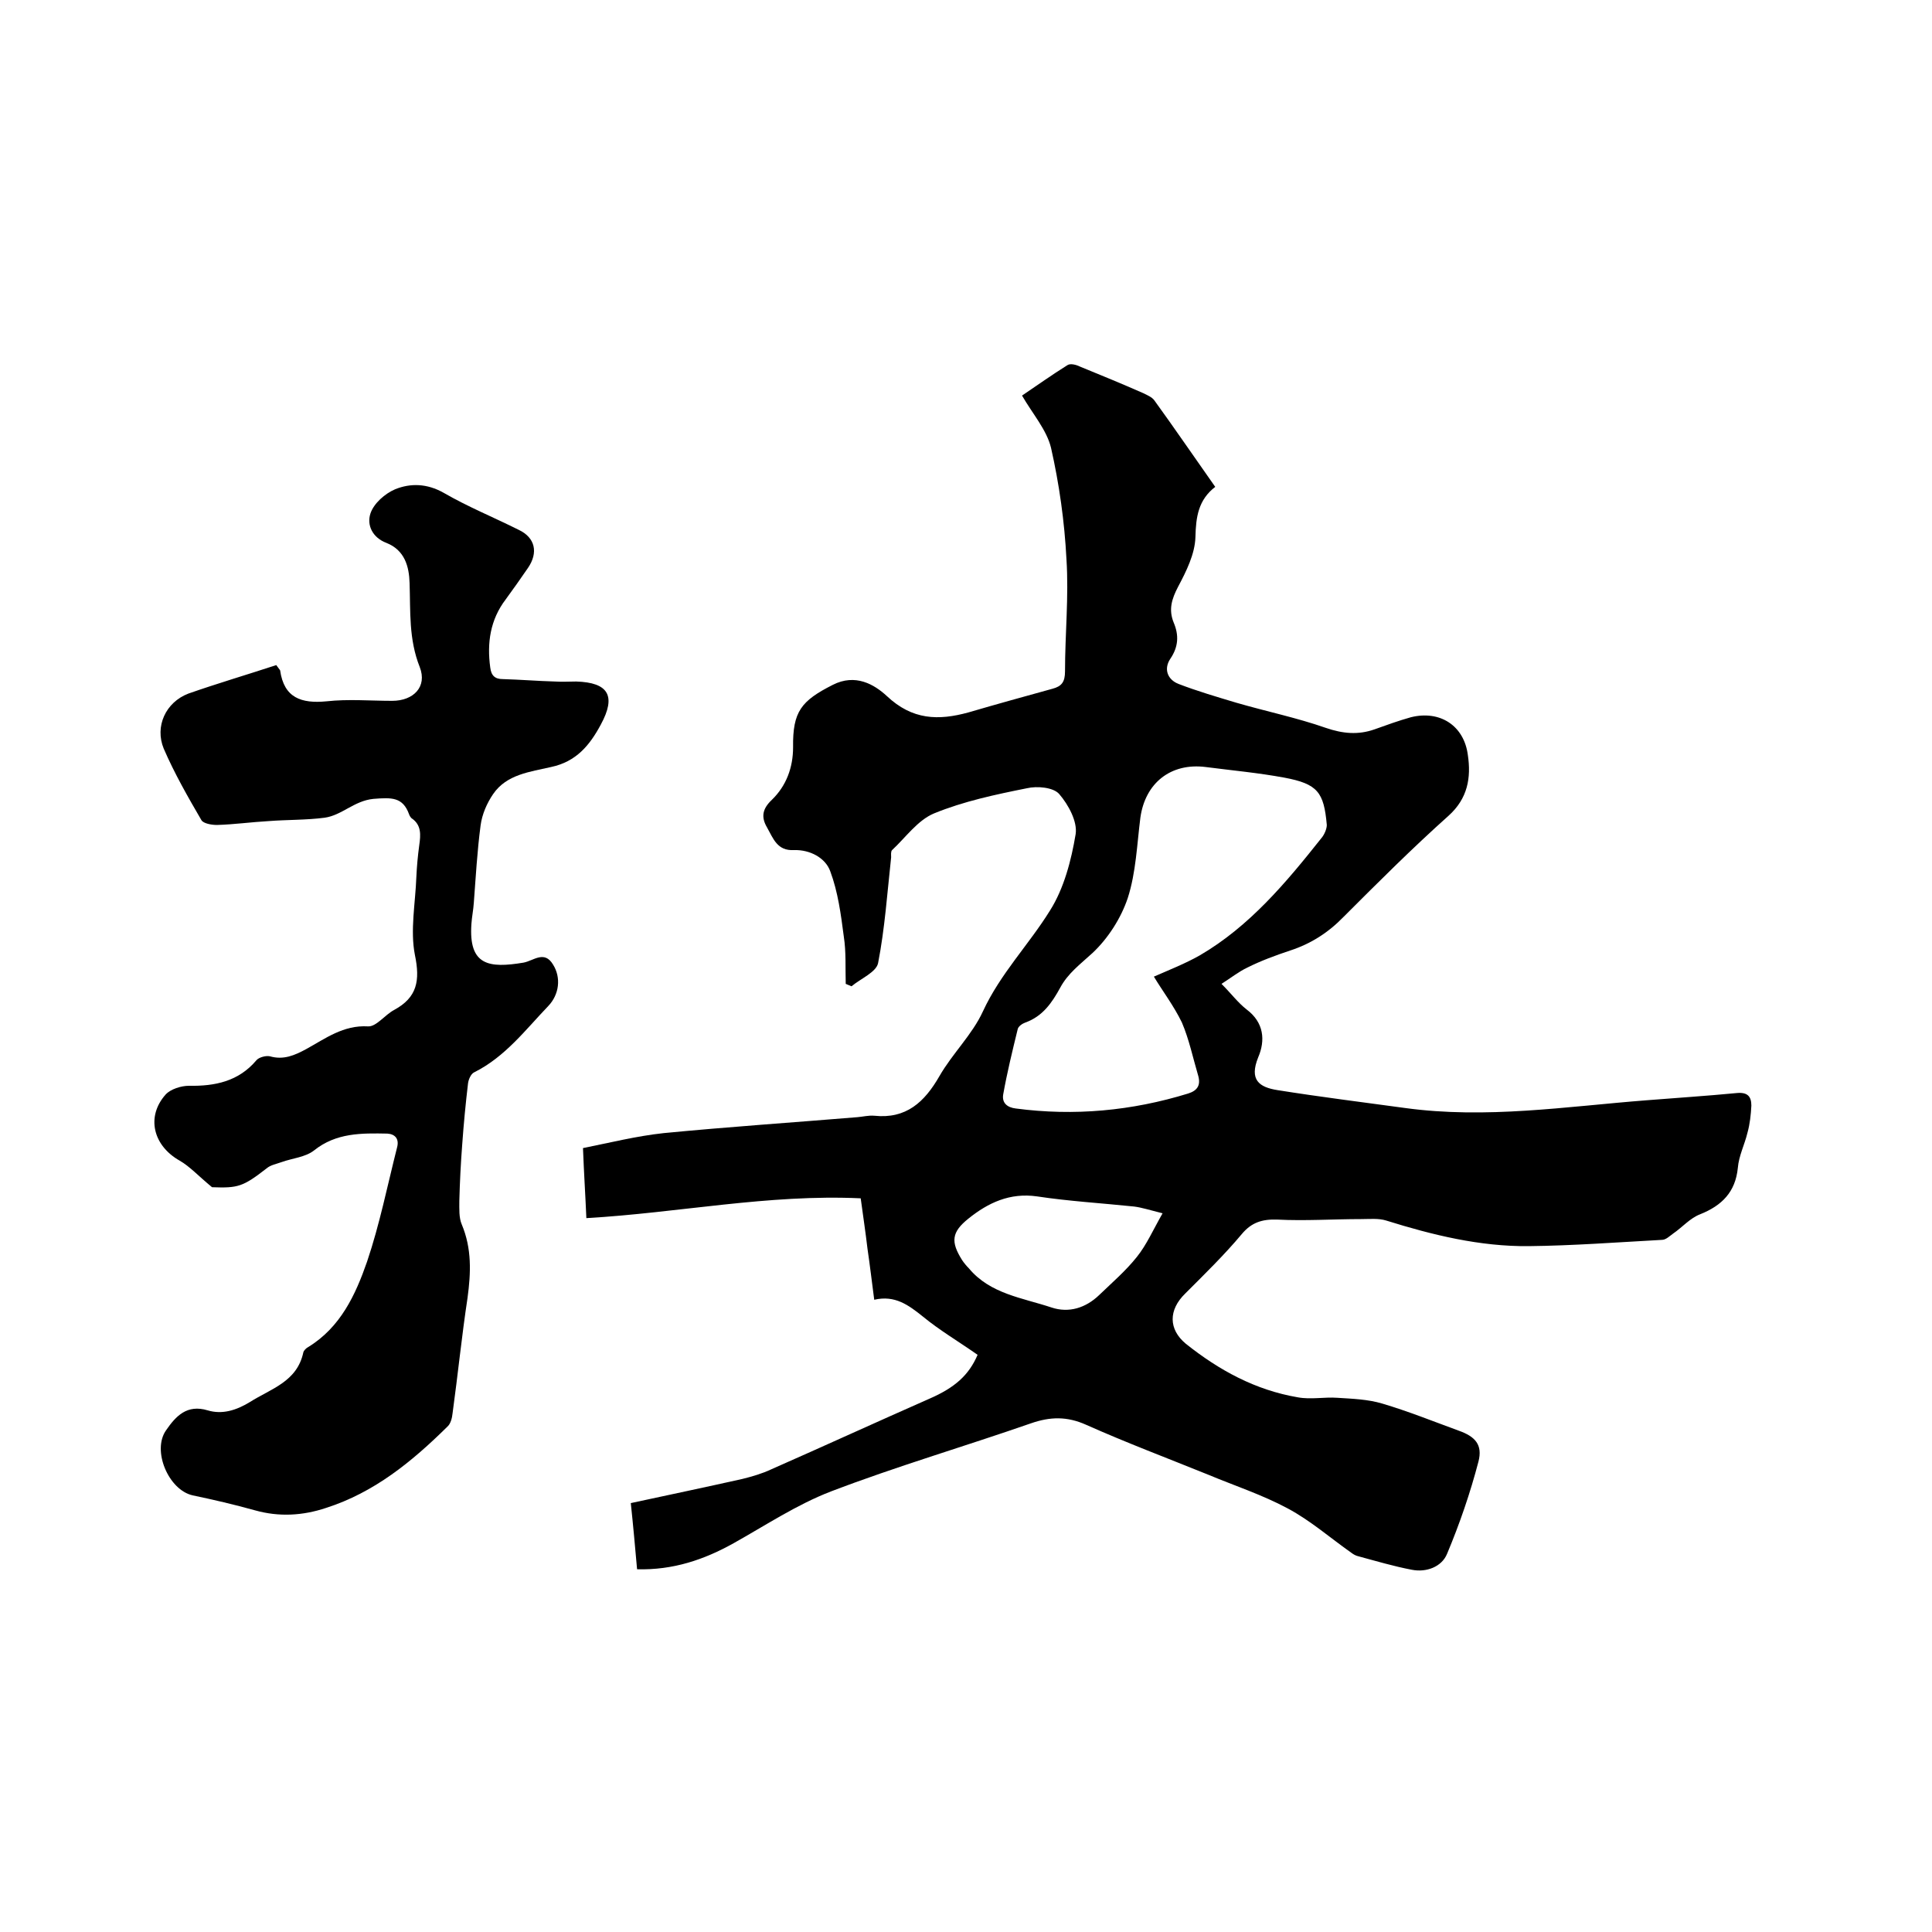
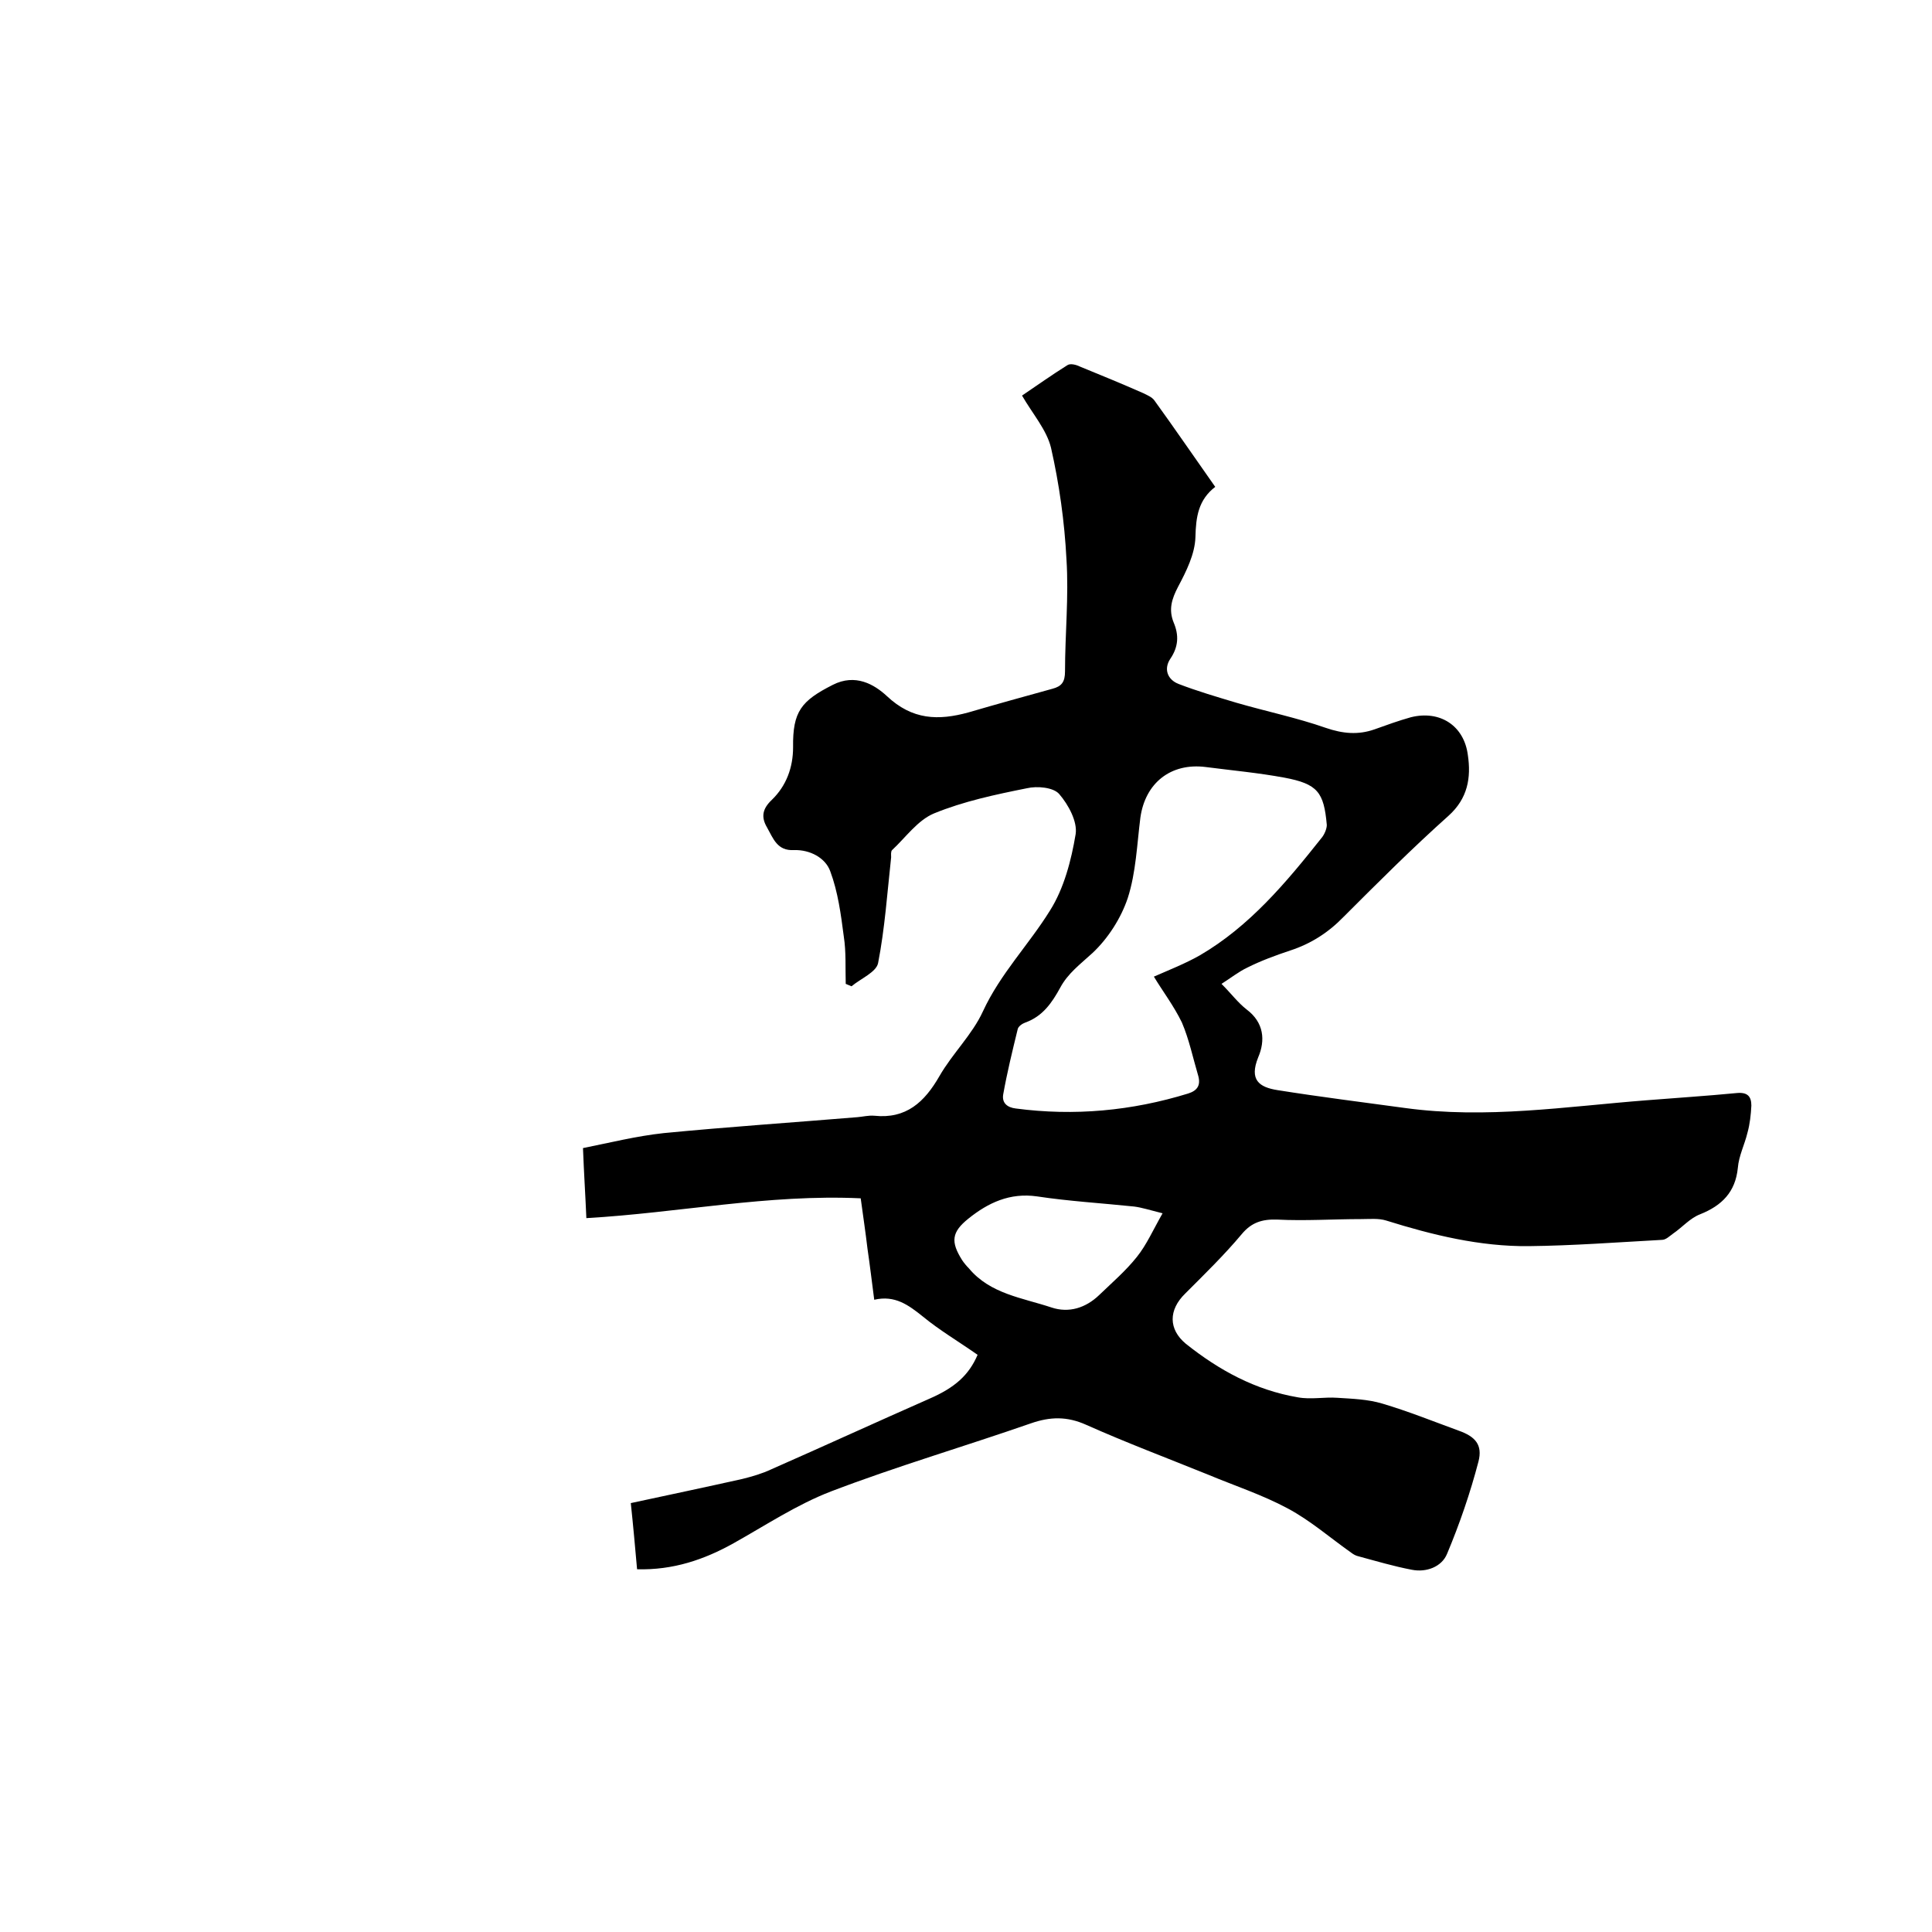
<svg xmlns="http://www.w3.org/2000/svg" enable-background="new 0 0 400 400" viewBox="0 0 400 400">
  <path d="m202.4 280.5c-4-2.8-7.9-5.1-11.3-7.9-3-2.4-5.8-4.5-10.1-3.5-.5-3.8-.9-7.2-1.4-10.6-.4-3.4-.9-6.7-1.4-10.4-19.1-.9-37.7 3-56.8 4.1-.2-4.7-.5-9.3-.7-14.5 5.5-1.1 11.1-2.5 16.7-3.1 13.4-1.3 26.8-2.2 40.1-3.3 1.2-.1 2.3-.4 3.5-.3 6.6.7 10.4-2.8 13.5-8.2 2.7-4.7 6.8-8.6 9-13.4 3.6-7.8 9.5-13.8 13.9-20.9 2.9-4.6 4.4-10.4 5.3-15.8.4-2.6-1.5-6.1-3.4-8.3-1.2-1.4-4.6-1.7-6.7-1.2-6.5 1.3-13.1 2.7-19.2 5.2-3.4 1.4-5.9 5-8.7 7.6-.3.3-.2 1-.2 1.5-.8 7.3-1.3 14.7-2.7 21.9-.4 1.9-3.6 3.2-5.5 4.8-.4-.2-.8-.3-1.2-.5-.1-3.3.1-6.6-.4-9.8-.6-4.6-1.2-9.2-2.8-13.5-1-2.8-4.2-4.5-7.5-4.4-3.5.2-4.3-2.4-5.6-4.7-1.3-2.2-.9-3.9 1-5.7 3-2.9 4.4-6.7 4.4-10.9-.1-7.4 1.7-9.6 8.2-12.9 4.7-2.4 8.6-.1 11.2 2.3 5.3 5 10.7 5.1 16.9 3.4 5.8-1.7 11.6-3.3 17.4-4.9 1.9-.5 2.6-1.4 2.6-3.6 0-7.7.8-15.5.3-23.2-.4-7.8-1.5-15.6-3.2-23.1-.9-3.7-3.8-7-6-10.8 3.1-2.1 6.2-4.3 9.4-6.3.6-.4 1.8-.1 2.6.3 4.4 1.8 8.8 3.6 13.1 5.5.8.4 1.8.8 2.3 1.5 4.2 5.8 8.3 11.8 12.6 17.9-3.5 2.7-4 6.2-4.1 10.4-.1 3.5-1.9 7.1-3.6 10.3-1.3 2.5-2 4.7-.9 7.4 1.1 2.6 1 5-.7 7.5-1.4 2.1-.6 4.3 1.7 5.2 3.9 1.5 8 2.7 12 3.9 6.2 1.8 12.5 3.1 18.5 5.2 3.5 1.2 6.7 1.5 10.1.3 2.5-.9 5-1.8 7.5-2.5 6-1.5 11 1.7 11.8 7.8.7 4.7 0 9-4 12.6-7.5 6.7-14.6 13.8-21.7 20.9-3.2 3.3-6.8 5.6-11.1 7-3 1-6 2.1-8.8 3.5-1.9.9-3.5 2.2-5.4 3.4 2 2 3.4 3.9 5.2 5.3 3.6 2.7 3.9 6.4 2.4 9.9-1.9 4.7.2 6.2 4 6.8 8.8 1.4 17.6 2.5 26.4 3.7 16.8 2.3 33.3-.3 50-1.6 6.2-.5 12.5-.9 18.7-1.5 2.2-.2 3 .7 3 2.6-.1 1.9-.3 3.8-.8 5.6-.6 2.5-1.8 4.8-2 7.3-.5 5-3.3 7.8-7.8 9.6-2.1.8-3.7 2.7-5.6 4-.7.5-1.5 1.3-2.3 1.3-9.2.5-18.4 1.2-27.6 1.3-10.1.1-19.9-2.3-29.5-5.3-1.6-.5-3.4-.3-5.2-.3-5.8 0-11.6.4-17.4.1-3.1-.1-5.3.6-7.3 3-3.6 4.3-7.7 8.3-11.7 12.3-3.5 3.4-3.5 7.4.1 10.4 6.9 5.5 14.4 9.6 23.2 11.1 2.7.5 5.5-.1 8.2.1 3.1.2 6.3.3 9.3 1.2 5.4 1.6 10.6 3.7 15.8 5.6 3.4 1.2 5 2.9 4.1 6.4-1.7 6.5-3.9 12.9-6.5 19.1-1.1 2.7-4.3 3.9-7.3 3.3-3.7-.7-7.4-1.8-11.1-2.8-.5-.1-1-.4-1.4-.7-4.4-3.1-8.5-6.7-13.2-9.2-5.2-2.8-11-4.7-16.5-7-8.4-3.4-16.9-6.6-25.2-10.3-4-1.8-7.5-1.7-11.5-.3-13.8 4.8-27.8 8.9-41.4 14.1-7 2.7-13.5 7-20.1 10.7-6.1 3.4-12.5 5.6-20 5.4-.4-4.5-.8-9-1.3-13.7 7.9-1.7 15.5-3.3 23.1-5 2-.5 4.1-1.1 6-2 10.9-4.8 21.8-9.8 32.7-14.6 5.3-2.3 8.2-4.9 10-9.1zm36.5-78.3c3.2-1.4 6.5-2.7 9.5-4.4 10.3-6 17.9-15.1 25.2-24.3.6-.7 1.1-1.9 1.1-2.7-.6-6.8-1.9-8.5-8.8-9.8-5.4-1-10.9-1.5-16.3-2.2-7.2-.9-12.5 3.3-13.5 10.5-.7 5.5-.9 11.3-2.6 16.6-1.4 4.2-4.1 8.4-7.3 11.4-2.5 2.3-5.1 4.2-6.7 7.2-1.7 3.1-3.6 5.9-7.2 7.2-.6.2-1.5.8-1.6 1.4-1.1 4.5-2.2 9-3 13.5-.3 1.8.9 2.7 2.6 2.9 12.1 1.6 24 .5 35.7-3.1 1.9-.6 2.6-1.7 2.1-3.6-1.1-3.7-1.9-7.6-3.4-11.1-1.7-3.5-4-6.5-5.8-9.5zm1.8 49c-2.8-.7-4.3-1.2-5.9-1.4-6.7-.7-13.5-1.1-20.1-2.1-5.6-.8-10.1 1.3-14.2 4.6-3.5 2.8-3.7 4.8-1.3 8.6.4.6.9 1.2 1.4 1.7 4.4 5.3 11.1 6.1 17.1 8.1 3.6 1.2 7.1.1 9.9-2.6 2.7-2.6 5.5-5 7.8-7.9 2-2.5 3.3-5.5 5.3-9z" />
-   <path d="m57.2 137.7c.4.6.7.9.8 1.1.8 5.7 4.4 6.9 9.6 6.4 4.5-.5 9.1-.1 13.6-.1 4.4 0 7.3-2.9 5.7-7-2.3-5.8-1.9-11.5-2.1-17.4-.1-3.4-1-6.8-4.8-8.3-2.9-1.1-4.1-3.7-3.3-6.1.7-2.1 3-4.1 5.1-5 3.2-1.3 6.6-1.2 10 .7 5 2.9 10.4 5.1 15.6 7.7 3.4 1.6 4.1 4.7 1.9 7.9-1.5 2.2-3 4.3-4.6 6.5-3.2 4.2-3.9 9-3.2 14.1.2 1.7 1 2.4 2.6 2.4 3.6.1 7.2.4 10.8.5 1.5.1 3 0 4.4 0 6.7.2 8.3 3 5.1 8.9-2.3 4.3-5.1 7.7-10.3 8.8-4.3 1-9.2 1.5-12 5.6-1.3 1.9-2.3 4.2-2.6 6.5-.7 5.3-1 10.7-1.4 16-.1 1.5-.4 2.9-.5 4.4-.6 8.6 3.6 9.2 10.8 8 2.1-.4 4.3-2.6 6.1.4 1.7 2.7 1.3 6.2-1 8.6-4.7 4.9-8.9 10.5-15.3 13.7-.7.3-1.2 1.5-1.3 2.3-.5 4.2-.9 8.4-1.2 12.6-.3 3.9-.5 7.8-.6 11.7 0 1.7-.1 3.5.5 4.9 2.1 5 1.9 10 1.2 15.2-1.2 7.9-2 15.9-3.1 23.9-.1 1-.4 2.2-1.1 2.8-7.3 7.2-15.1 13.6-25.1 16.8-4.8 1.6-9.7 1.9-14.7.5-4.3-1.2-8.6-2.2-12.9-3.1-5-1.1-8.5-9.3-5.5-13.5 2-2.9 4.3-5.4 8.6-4.1 3 .9 5.9 0 8.7-1.7 4.4-2.8 9.8-4.2 11.1-10.3.1-.4.6-.9 1-1.1 6.7-4.1 9.8-10.8 12.2-17.7 2.6-7.7 4.2-15.7 6.2-23.6.5-1.8-.4-2.8-2-2.9-5.3-.1-10.6-.2-15.2 3.5-1.8 1.4-4.5 1.6-6.7 2.4-1.1.4-2.3.6-3.1 1.3-4.9 3.8-5.9 4.1-11.3 3.9-2.8-2.3-4.6-4.3-6.7-5.5-5.5-3.1-7-9.1-2.9-13.7 1-1.1 3.2-1.8 4.8-1.8 5.4.1 10.3-.9 14-5.3.5-.6 2-1 2.8-.8 2.8.8 5.1-.2 7.5-1.5 4-2.2 7.7-5 12.8-4.7 1.7.1 3.5-2.4 5.4-3.4 4.8-2.6 5.4-6.1 4.3-11.4-1-5.1.1-10.7.3-16.1.1-2.2.3-4.4.6-6.6.3-2.1.5-4.2-1.6-5.6-.2-.2-.4-.5-.5-.8-1.3-3.6-3.6-3.5-7.4-3.2-4 .4-6.5 3.4-10.1 3.9-3.8.5-7.8.4-11.6.7-3.6.2-7.1.7-10.7.8-1.1 0-2.8-.3-3.2-1-2.8-4.8-5.6-9.7-7.8-14.8-1.9-4.6.4-9.6 5.1-11.4 6-2.1 12.1-3.9 18.2-5.9z" />
</svg>